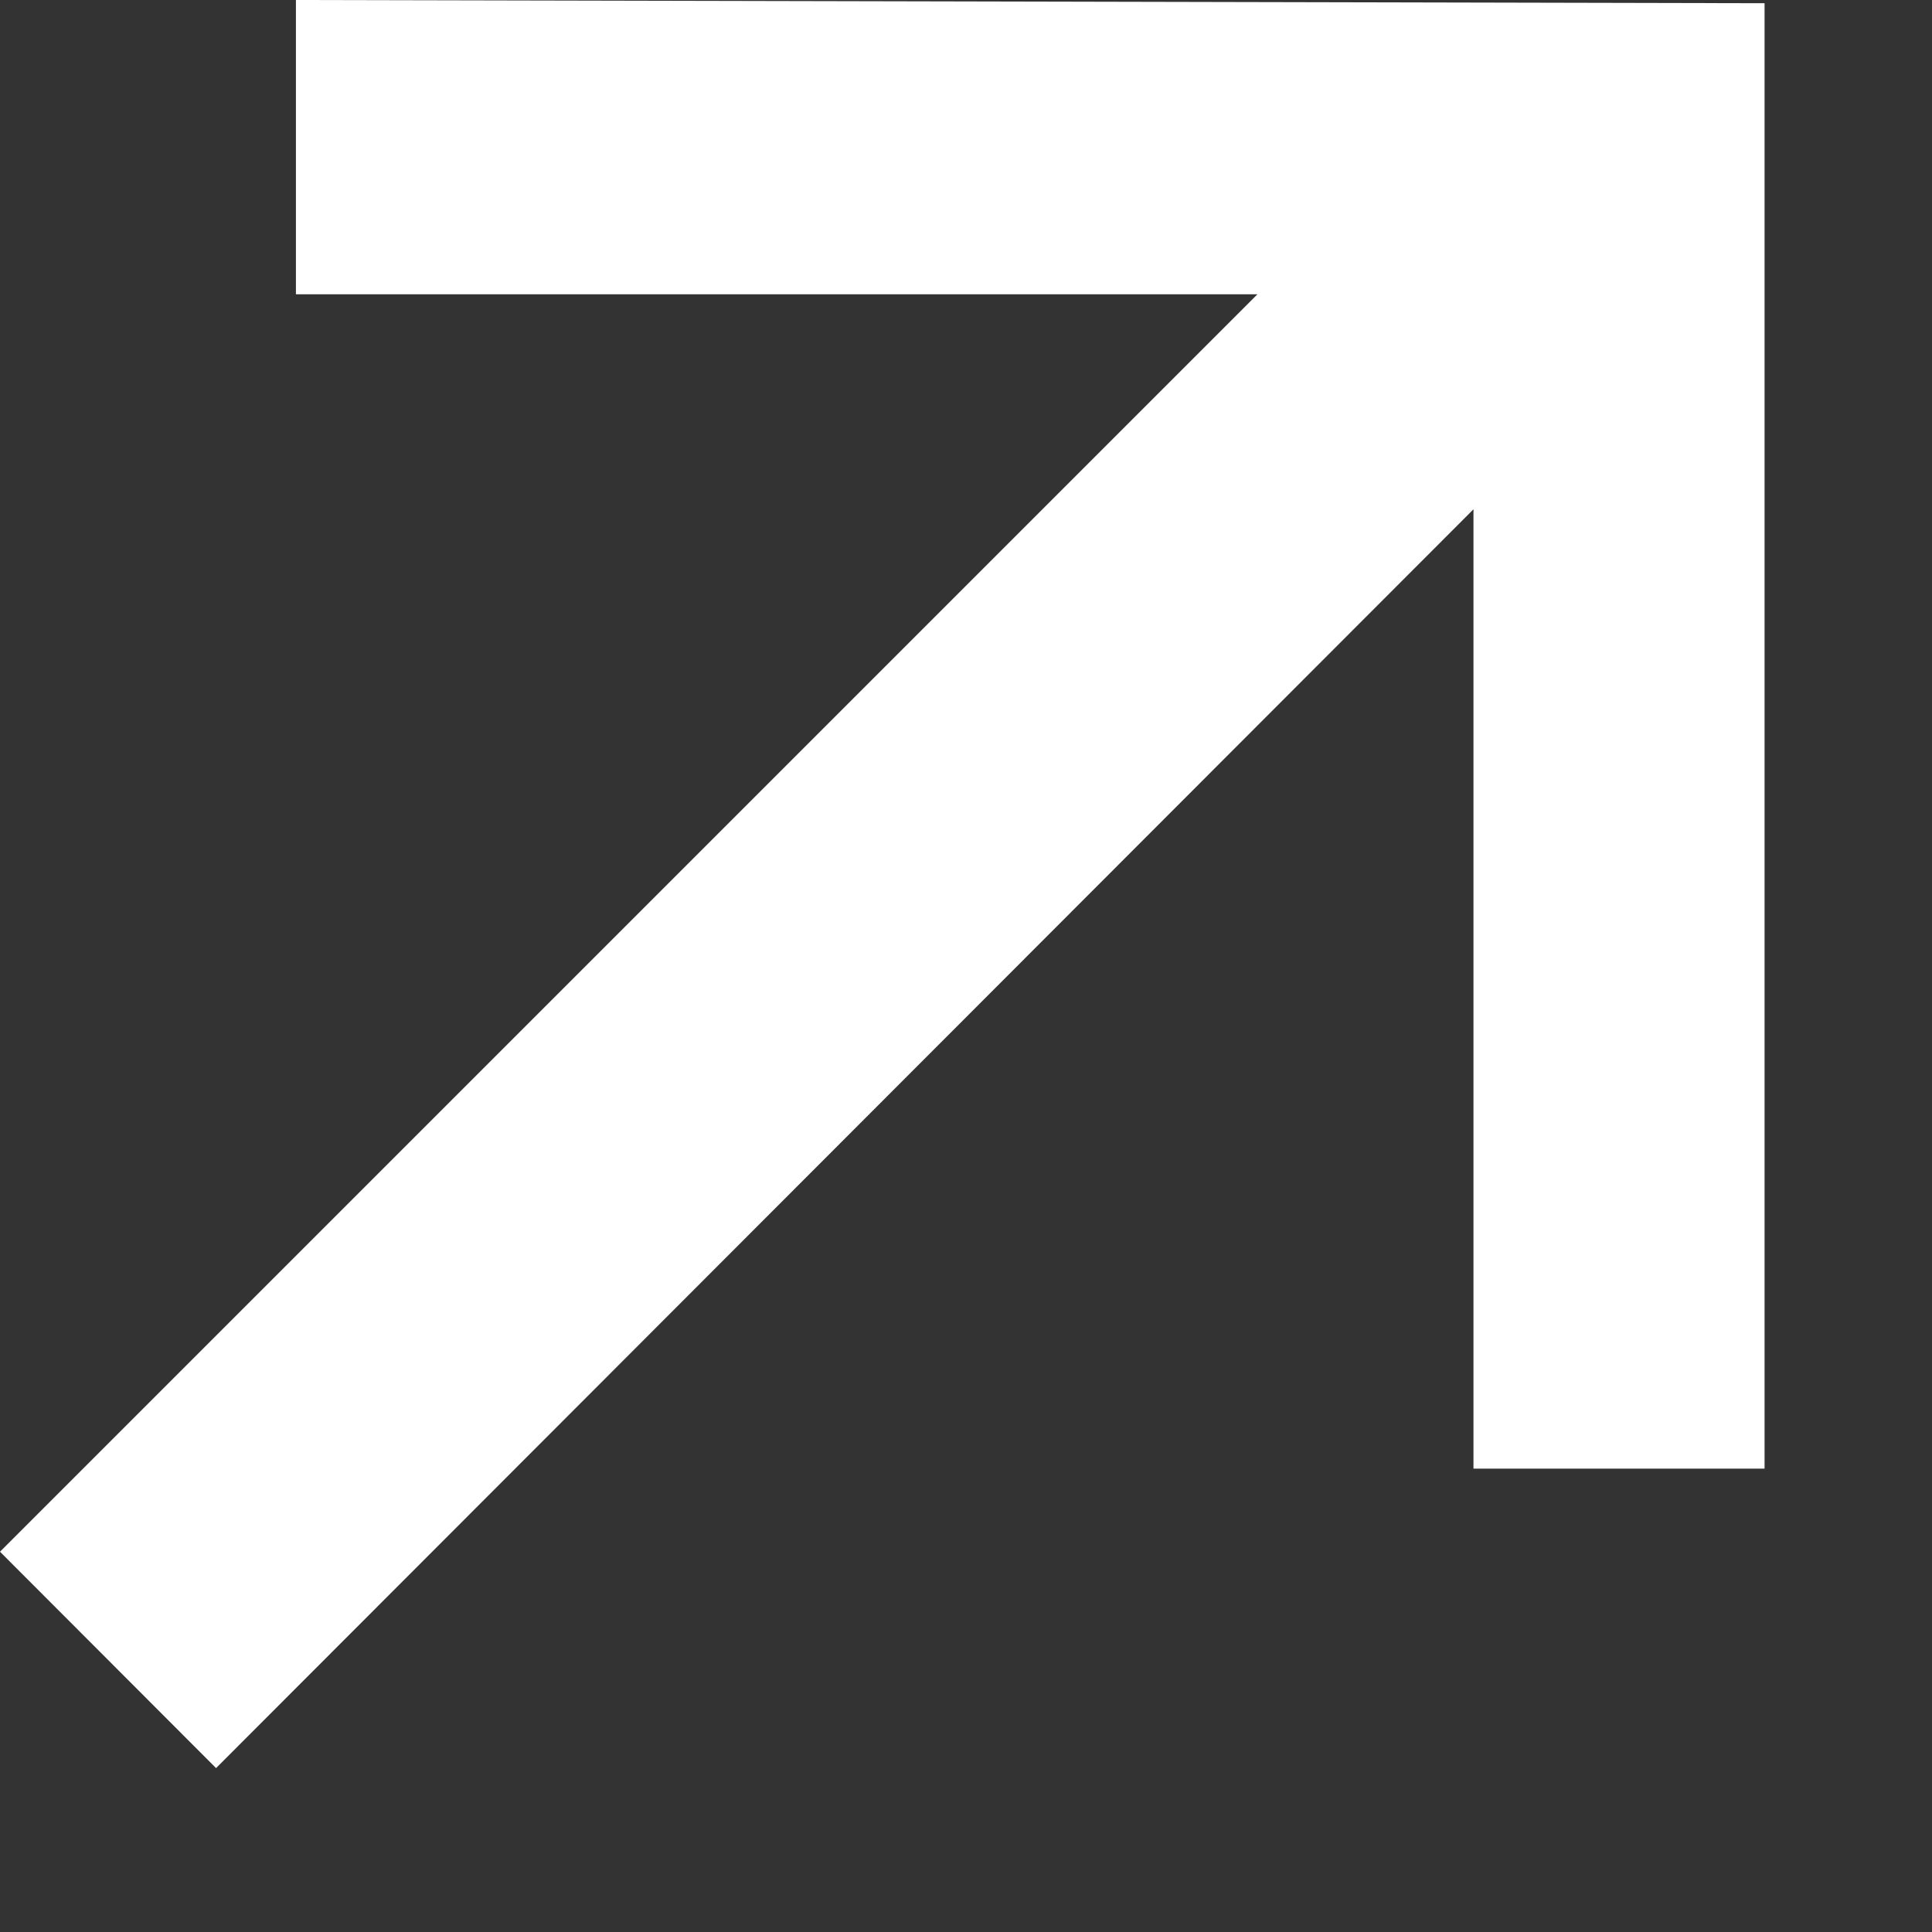
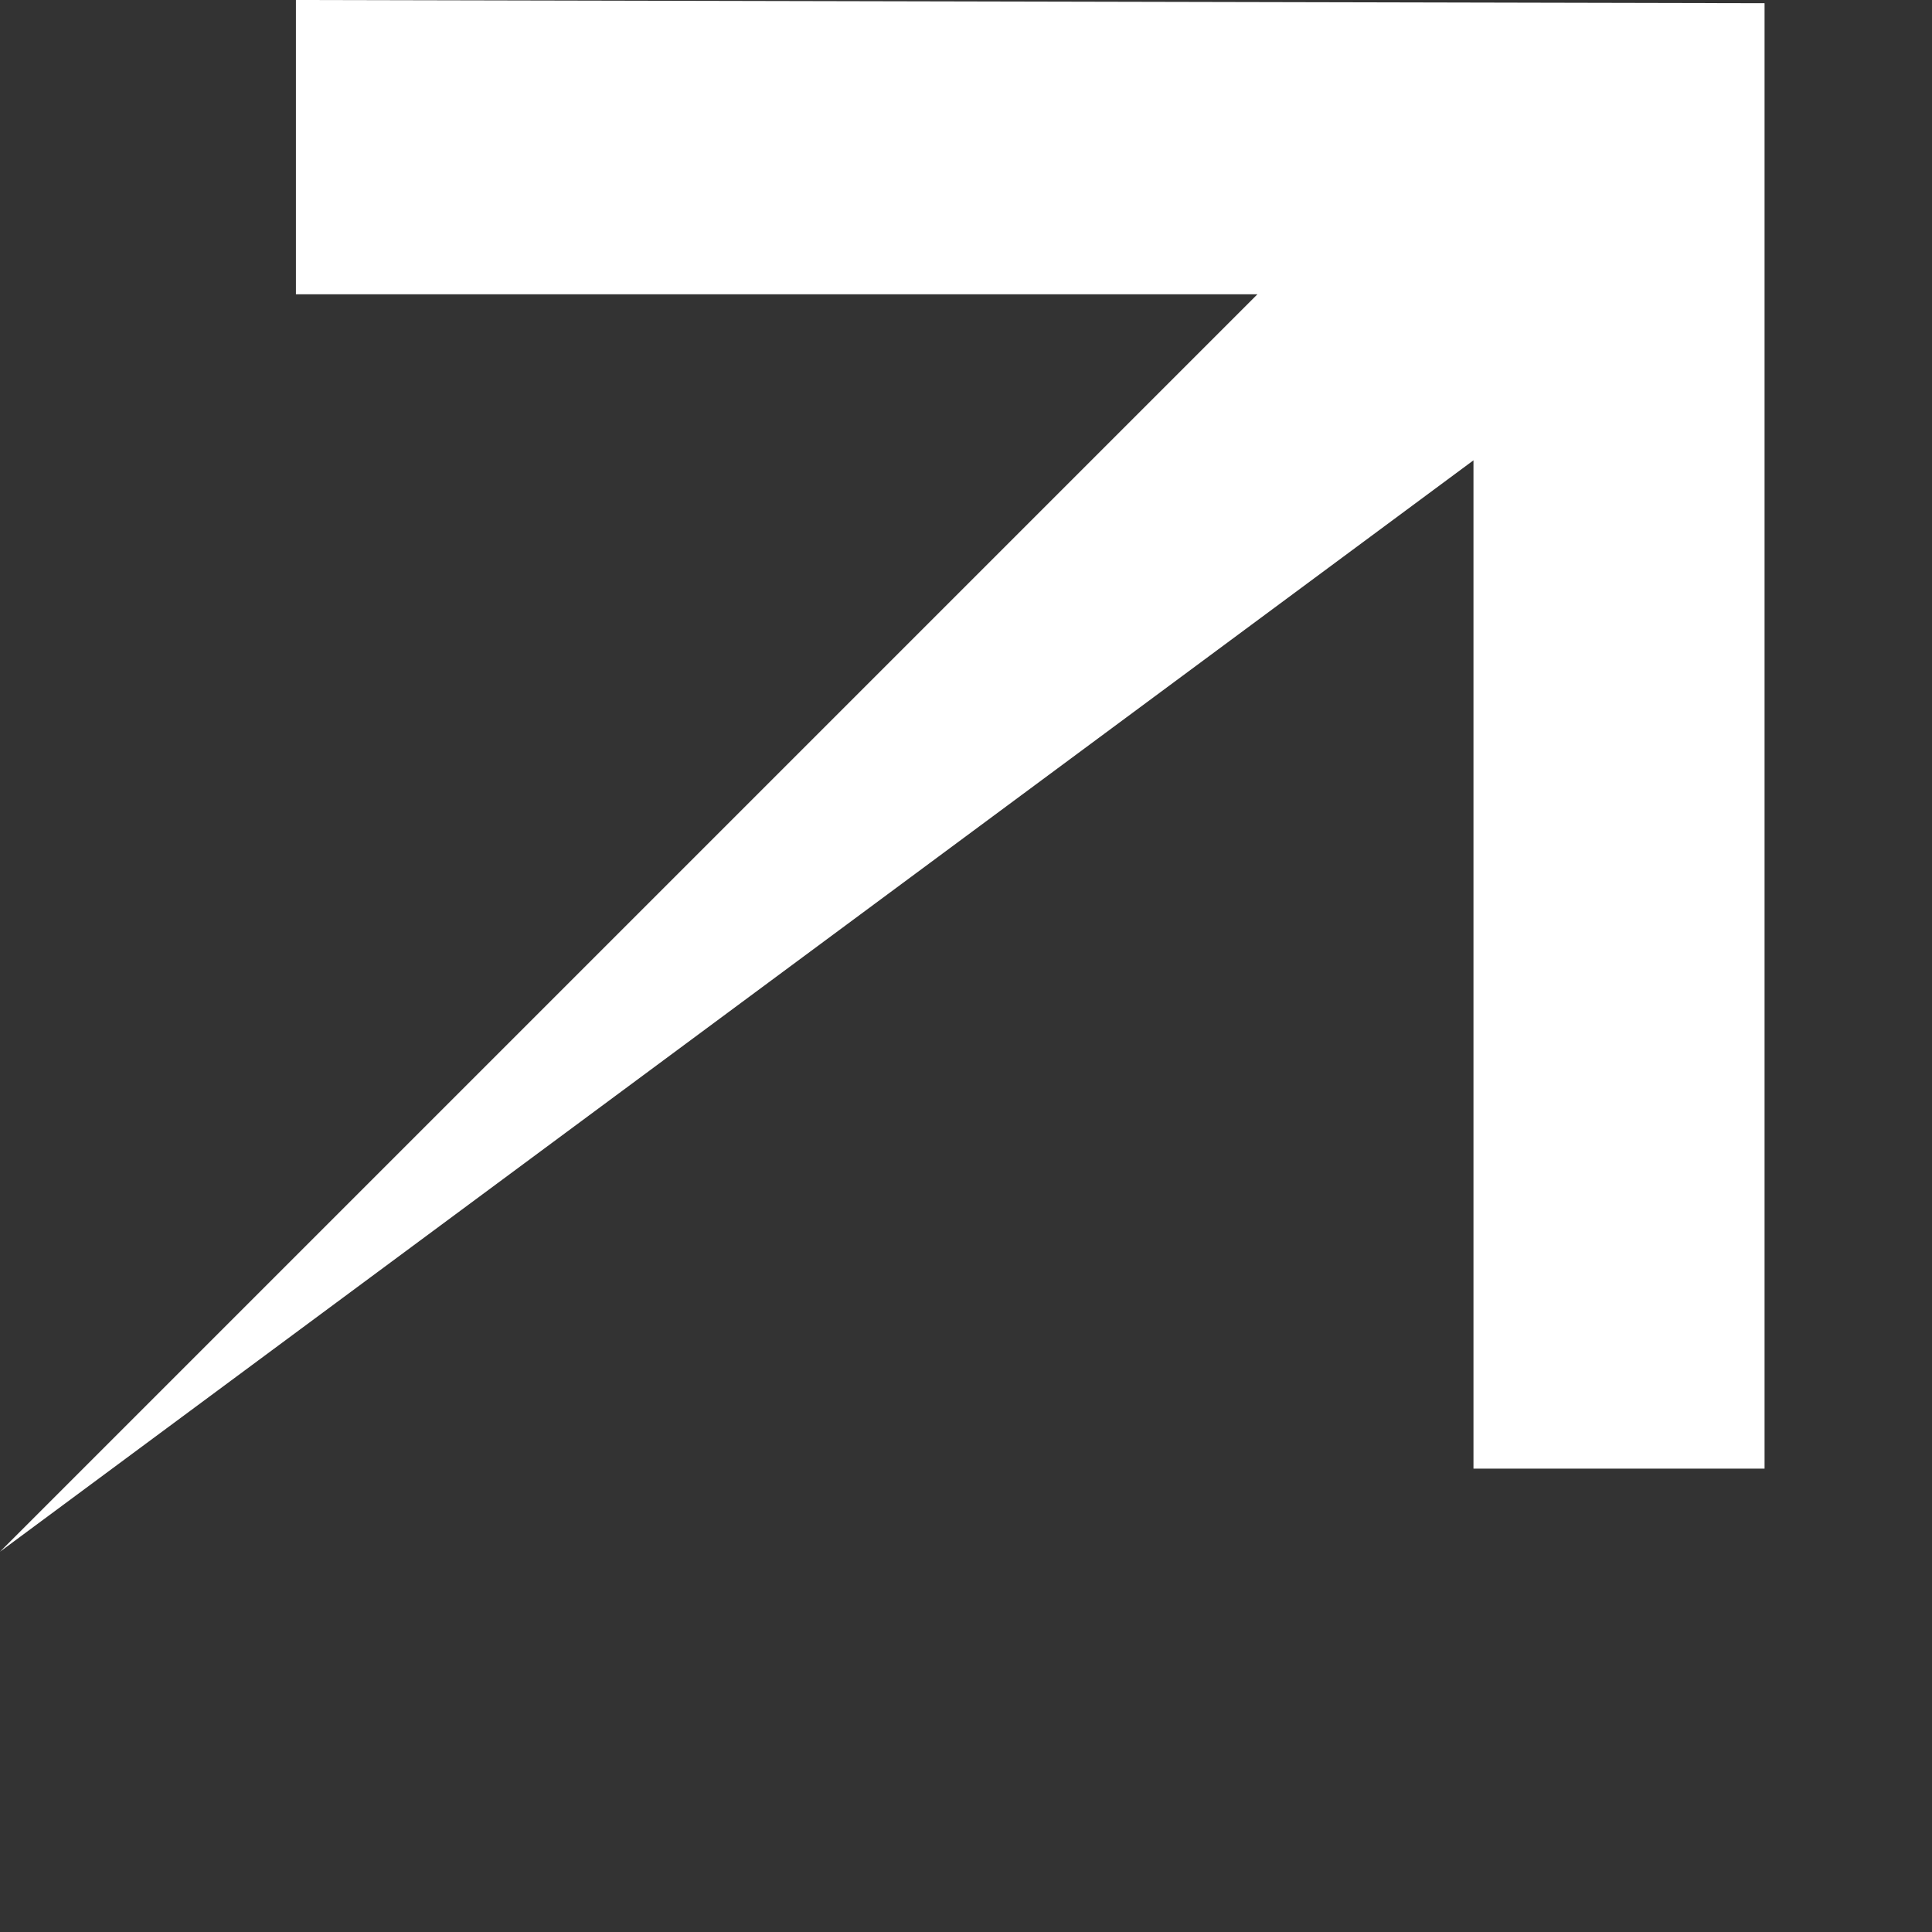
<svg xmlns="http://www.w3.org/2000/svg" fill="none" height="100%" overflow="visible" preserveAspectRatio="none" style="display: block;" viewBox="0 0 6 6" width="100%">
  <rect x="0" y="0" width="6" height="6" fill="#333333" stroke="none" />
-   <path d="M4.576 4.561V0.961L5.16 0.997L0.671 5.491L0 4.819L4.488 0.331L4.535 0.914H0.919V0L5.48 0.01V4.561H4.576Z" fill="white" id="" />
+   <path d="M4.576 4.561V0.961L5.16 0.997L0 4.819L4.488 0.331L4.535 0.914H0.919V0L5.48 0.01V4.561H4.576Z" fill="white" id="" />
</svg>